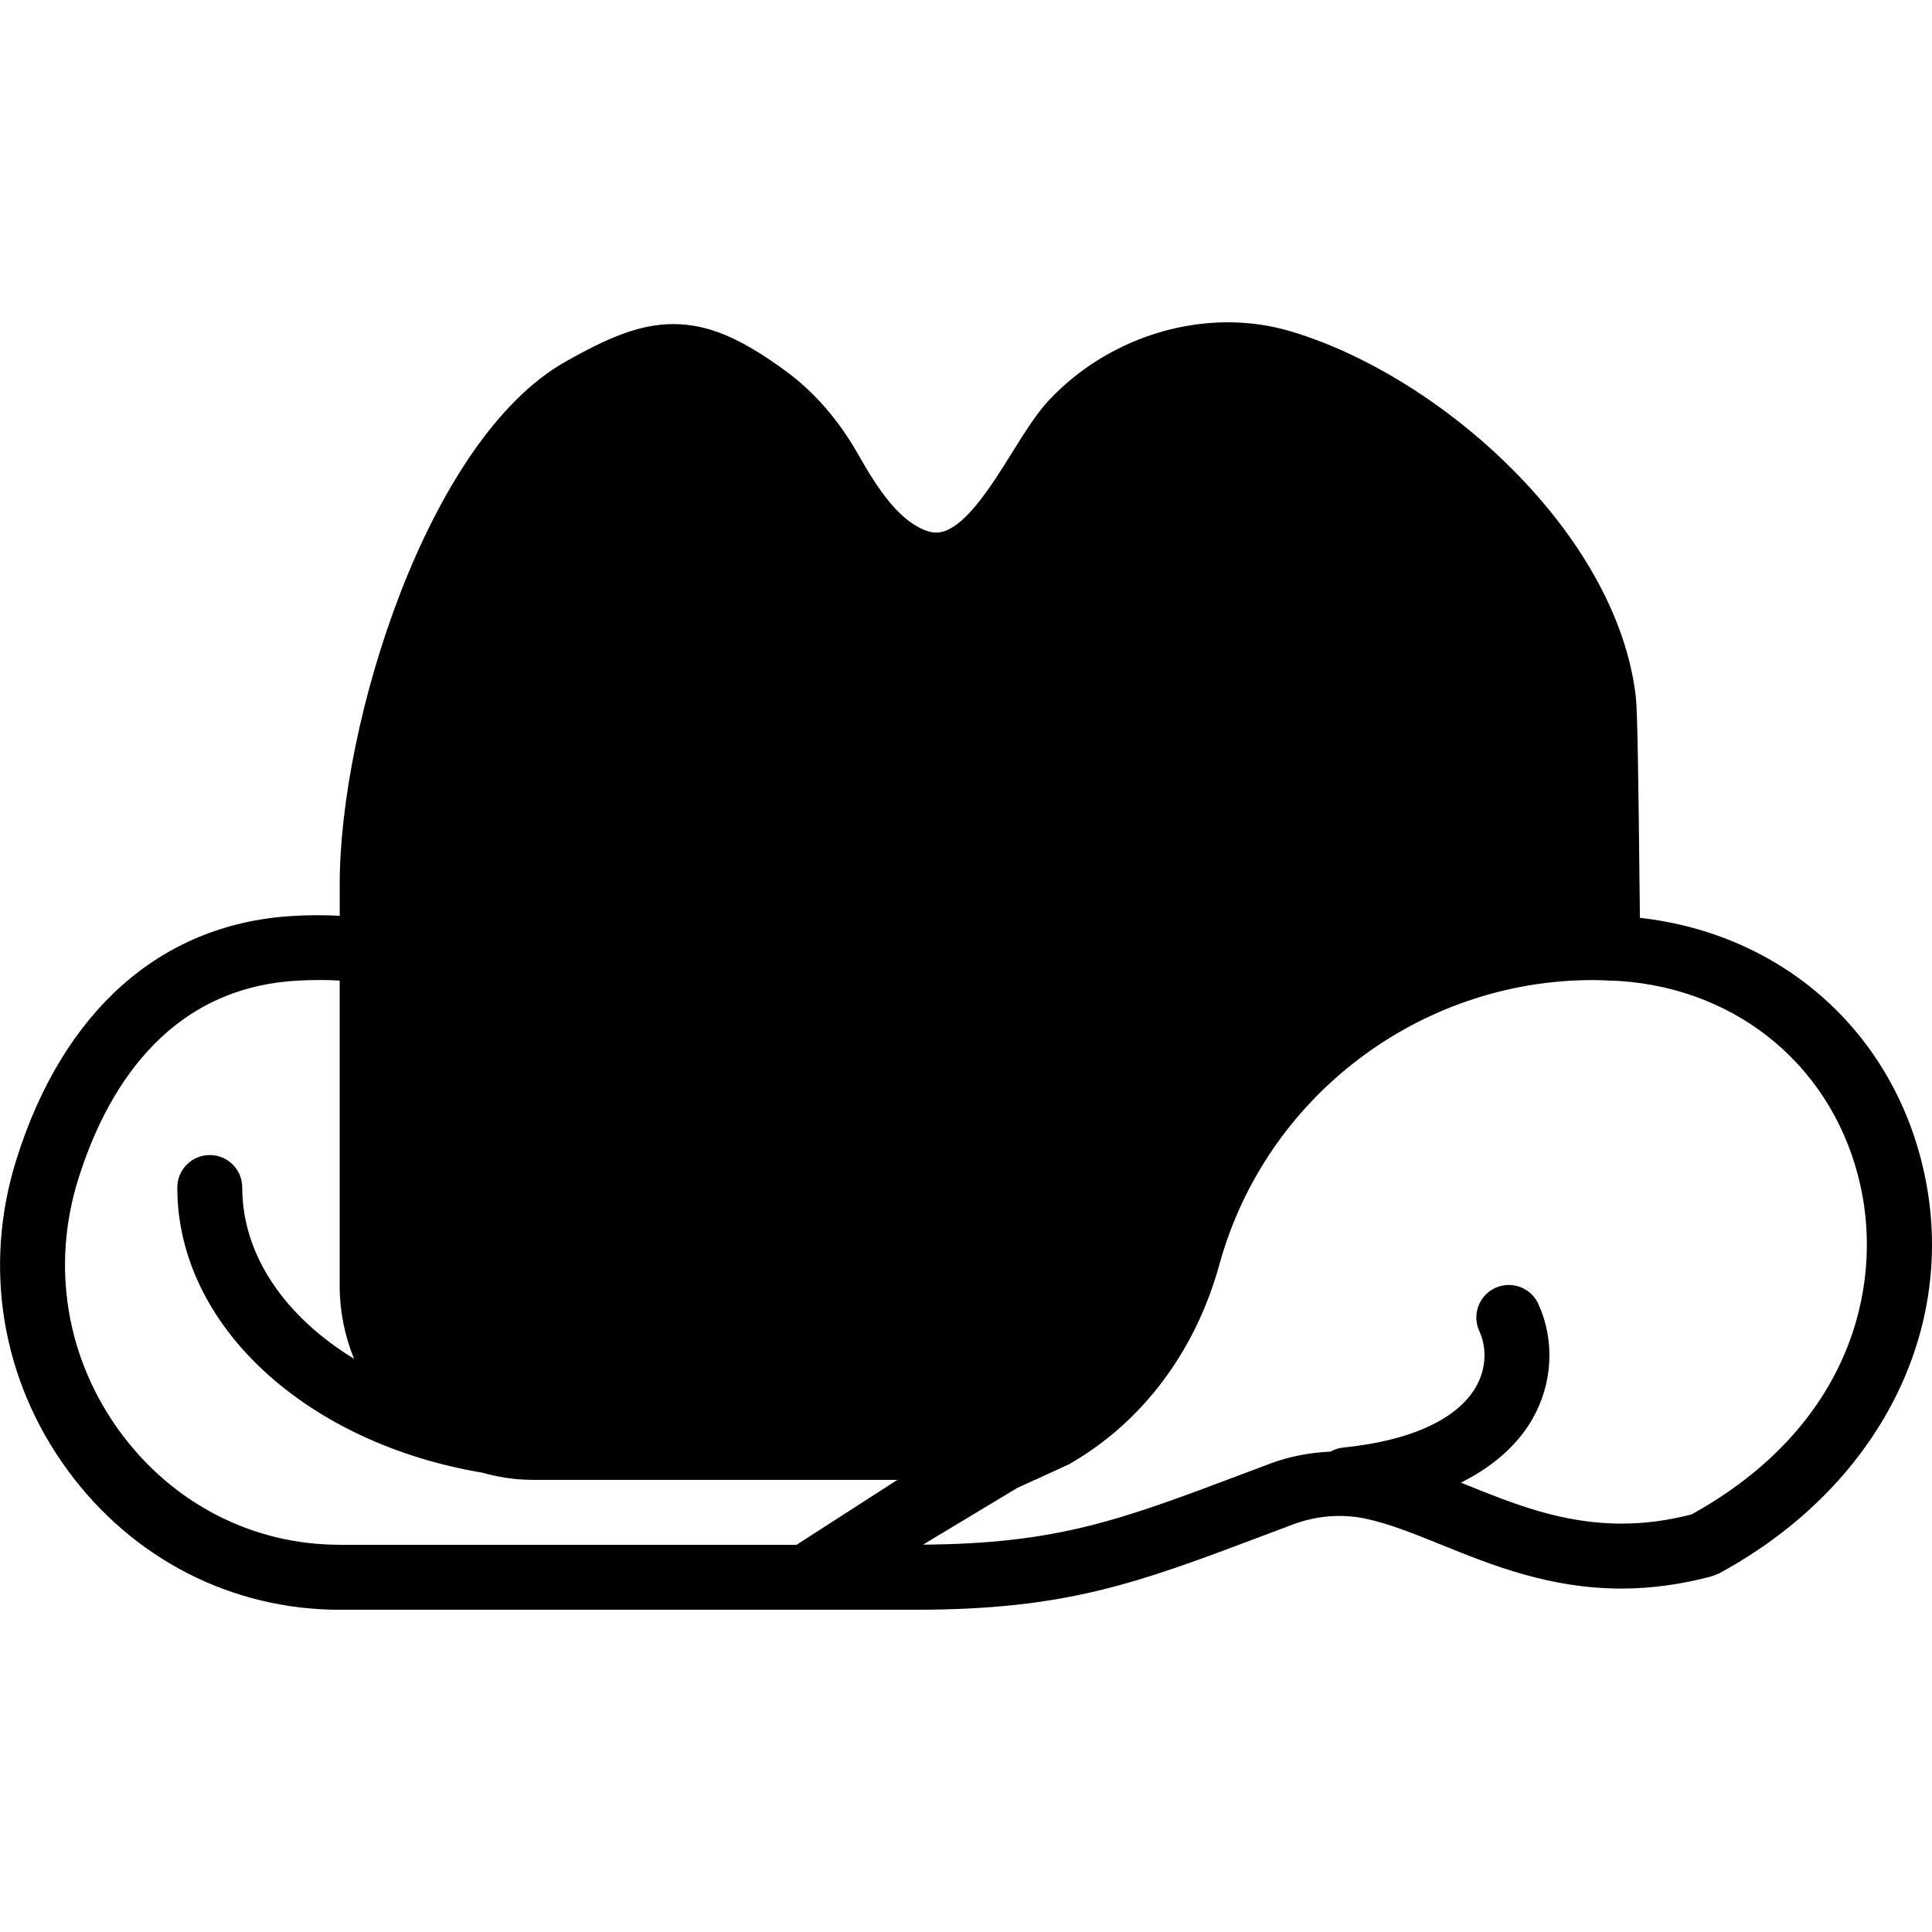
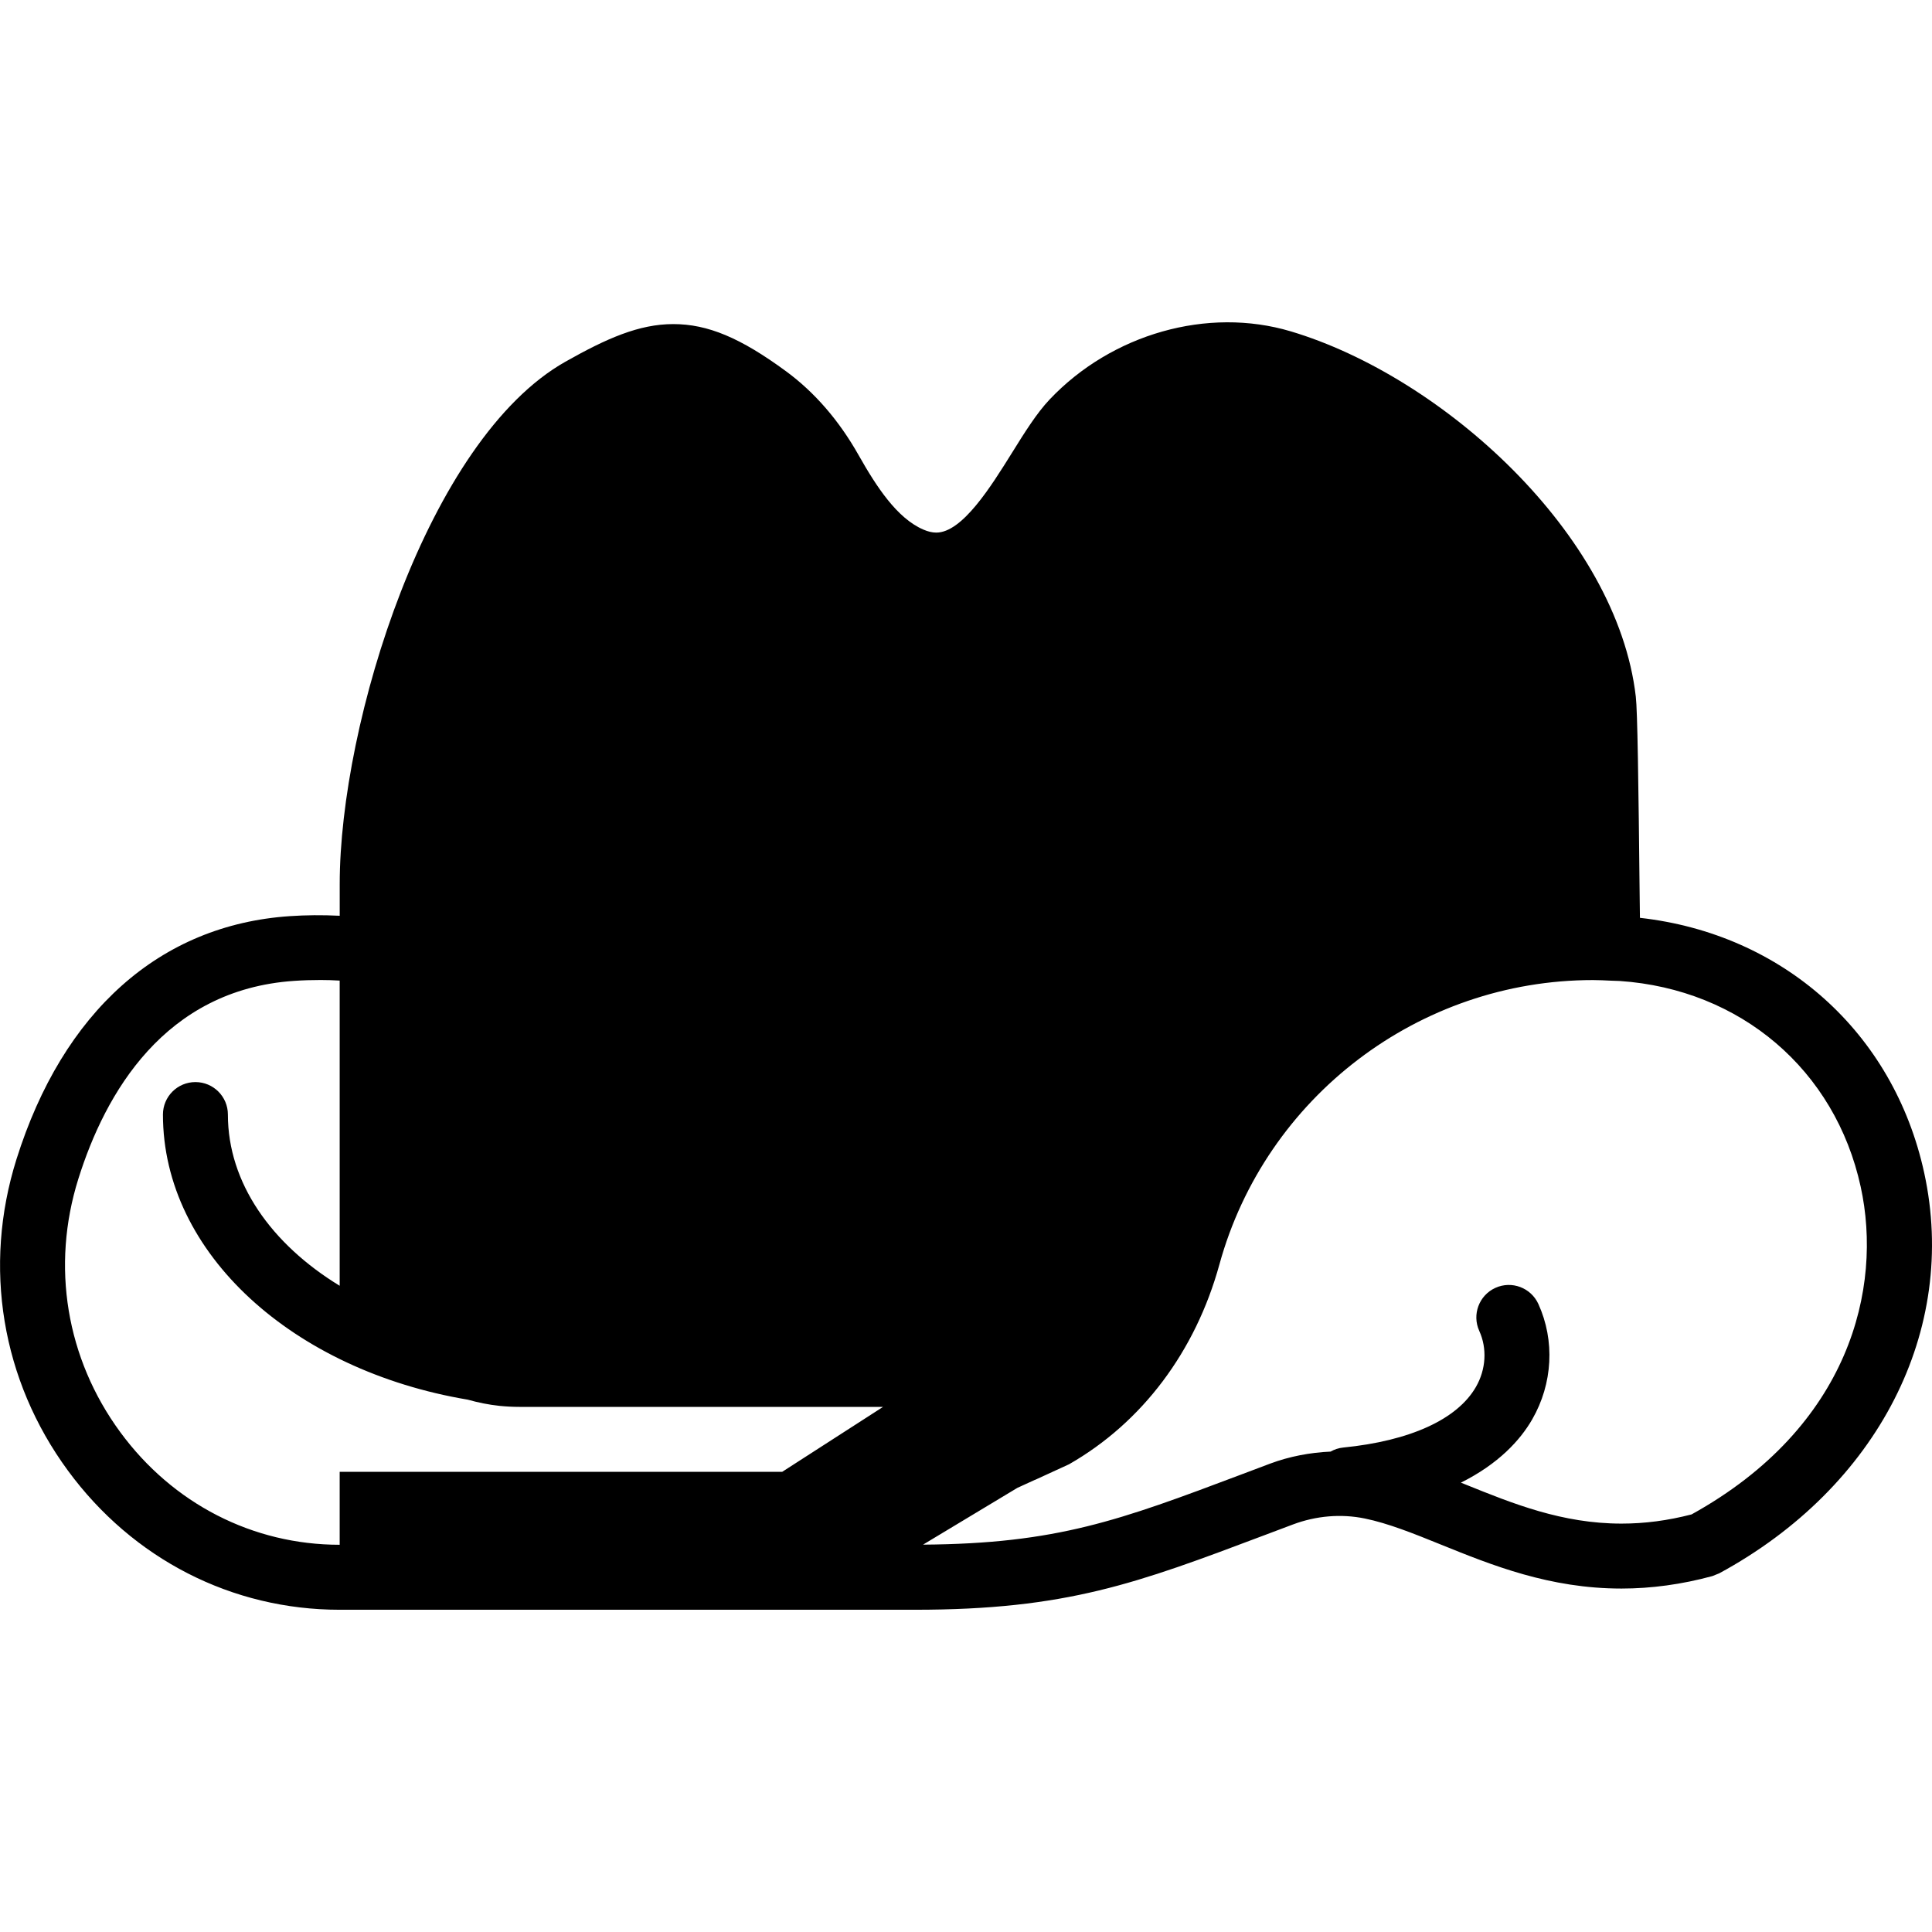
<svg xmlns="http://www.w3.org/2000/svg" fill="#000000" height="800px" width="800px" version="1.1" id="Capa_1" viewBox="0 0 59.488 59.488" xml:space="preserve">
  <g>
-     <path d="M59.248,36.113c-0.943-4.328-4.354-7.359-8.753-7.852l-0.007-0.557c-0.039-3.722-0.069-5.82-0.12-6.252   c-0.575-5.003-5.957-9.856-10.623-11.249c-2.562-0.765-5.512,0.079-7.423,2.094c-0.401,0.423-0.771,1.017-1.162,1.645   c-0.646,1.037-1.53,2.457-2.331,2.457c-0.124,0-0.256-0.031-0.401-0.094c-0.809-0.351-1.437-1.311-1.993-2.295   c-0.6-1.062-1.349-1.928-2.225-2.573c-1.409-1.036-2.417-1.458-3.479-1.458c-1.057,0-2.055,0.443-3.321,1.158   c-4.243,2.394-6.95,11.125-6.95,16.083v0.977c-0.538-0.026-1.037-0.022-1.539,0.012c-3.994,0.27-6.982,2.93-8.415,7.489   c-1.037,3.305-0.46,6.798,1.586,9.584c1.999,2.723,5.049,4.284,8.368,4.284H21.42h3.673h3.068c4.683,0,6.845-0.815,10.77-2.295   l0.879-0.331c0.715-0.268,1.479-0.333,2.208-0.185c0.727,0.148,1.516,0.467,2.351,0.805c1.567,0.634,3.344,1.353,5.559,1.353   c0.919,0,1.859-0.129,2.794-0.383l0.215-0.086C57.826,45.792,60.303,40.951,59.248,36.113z M10.459,47.565   c-2.676,0-5.138-1.264-6.756-3.468c-1.665-2.268-2.135-5.111-1.29-7.801c0.826-2.631,2.649-5.824,6.643-6.094   c0.271-0.019,0.542-0.027,0.817-0.027c0.189,0,0.383,0.006,0.586,0.018v9.397c0,0.795,0.159,1.553,0.442,2.247   c-2.104-1.284-3.442-3.169-3.442-5.272c0-0.552-0.447-1-1-1s-1,0.448-1,1c0,4.287,4.021,7.878,9.382,8.778   c0.319,0.089,0.646,0.157,0.984,0.192c0.201,0.02,0.404,0.031,0.61,0.031h11.197l-3.106,2H10.459z M52.085,46.63   c-0.734,0.19-1.441,0.283-2.158,0.283c-1.825,0-3.342-0.614-4.809-1.207c-0.046-0.019-0.09-0.036-0.136-0.054   c1.157-0.576,1.828-1.308,2.197-1.95c0.632-1.098,0.702-2.425,0.189-3.551c-0.229-0.502-0.821-0.726-1.325-0.496   c-0.502,0.229-0.724,0.822-0.495,1.325c0.246,0.54,0.208,1.185-0.103,1.725c-0.574,0.998-2.025,1.661-4.086,1.866   c-0.142,0.014-0.273,0.059-0.39,0.125c-0.631,0.029-1.26,0.146-1.863,0.371l-0.883,0.333c-3.744,1.411-5.675,2.131-9.802,2.161   l2.904-1.748l0.54-0.247h0.006l1.046-0.48c2.248-1.285,3.892-3.47,4.63-6.154c1.418-5.155,6.147-8.755,11.501-8.755   c0.187,0,0.373,0.01,0.559,0.019l0.264,0.009c3.725,0.254,6.637,2.74,7.421,6.335C57.974,39.658,56.958,43.935,52.085,46.63z" />
+     <path d="M59.248,36.113c-0.943-4.328-4.354-7.359-8.753-7.852l-0.007-0.557c-0.039-3.722-0.069-5.82-0.12-6.252   c-0.575-5.003-5.957-9.856-10.623-11.249c-2.562-0.765-5.512,0.079-7.423,2.094c-0.401,0.423-0.771,1.017-1.162,1.645   c-0.646,1.037-1.53,2.457-2.331,2.457c-0.124,0-0.256-0.031-0.401-0.094c-0.809-0.351-1.437-1.311-1.993-2.295   c-0.6-1.062-1.349-1.928-2.225-2.573c-1.409-1.036-2.417-1.458-3.479-1.458c-1.057,0-2.055,0.443-3.321,1.158   c-4.243,2.394-6.95,11.125-6.95,16.083v0.977c-0.538-0.026-1.037-0.022-1.539,0.012c-3.994,0.27-6.982,2.93-8.415,7.489   c-1.037,3.305-0.46,6.798,1.586,9.584c1.999,2.723,5.049,4.284,8.368,4.284H21.42h3.673h3.068c4.683,0,6.845-0.815,10.77-2.295   l0.879-0.331c0.715-0.268,1.479-0.333,2.208-0.185c0.727,0.148,1.516,0.467,2.351,0.805c1.567,0.634,3.344,1.353,5.559,1.353   c0.919,0,1.859-0.129,2.794-0.383l0.215-0.086C57.826,45.792,60.303,40.951,59.248,36.113z M10.459,47.565   c-2.676,0-5.138-1.264-6.756-3.468c-1.665-2.268-2.135-5.111-1.29-7.801c0.826-2.631,2.649-5.824,6.643-6.094   c0.271-0.019,0.542-0.027,0.817-0.027c0.189,0,0.383,0.006,0.586,0.018v9.397c-2.104-1.284-3.442-3.169-3.442-5.272c0-0.552-0.447-1-1-1s-1,0.448-1,1c0,4.287,4.021,7.878,9.382,8.778   c0.319,0.089,0.646,0.157,0.984,0.192c0.201,0.02,0.404,0.031,0.61,0.031h11.197l-3.106,2H10.459z M52.085,46.63   c-0.734,0.19-1.441,0.283-2.158,0.283c-1.825,0-3.342-0.614-4.809-1.207c-0.046-0.019-0.09-0.036-0.136-0.054   c1.157-0.576,1.828-1.308,2.197-1.95c0.632-1.098,0.702-2.425,0.189-3.551c-0.229-0.502-0.821-0.726-1.325-0.496   c-0.502,0.229-0.724,0.822-0.495,1.325c0.246,0.54,0.208,1.185-0.103,1.725c-0.574,0.998-2.025,1.661-4.086,1.866   c-0.142,0.014-0.273,0.059-0.39,0.125c-0.631,0.029-1.26,0.146-1.863,0.371l-0.883,0.333c-3.744,1.411-5.675,2.131-9.802,2.161   l2.904-1.748l0.54-0.247h0.006l1.046-0.48c2.248-1.285,3.892-3.47,4.63-6.154c1.418-5.155,6.147-8.755,11.501-8.755   c0.187,0,0.373,0.01,0.559,0.019l0.264,0.009c3.725,0.254,6.637,2.74,7.421,6.335C57.974,39.658,56.958,43.935,52.085,46.63z" />
  </g>
</svg>